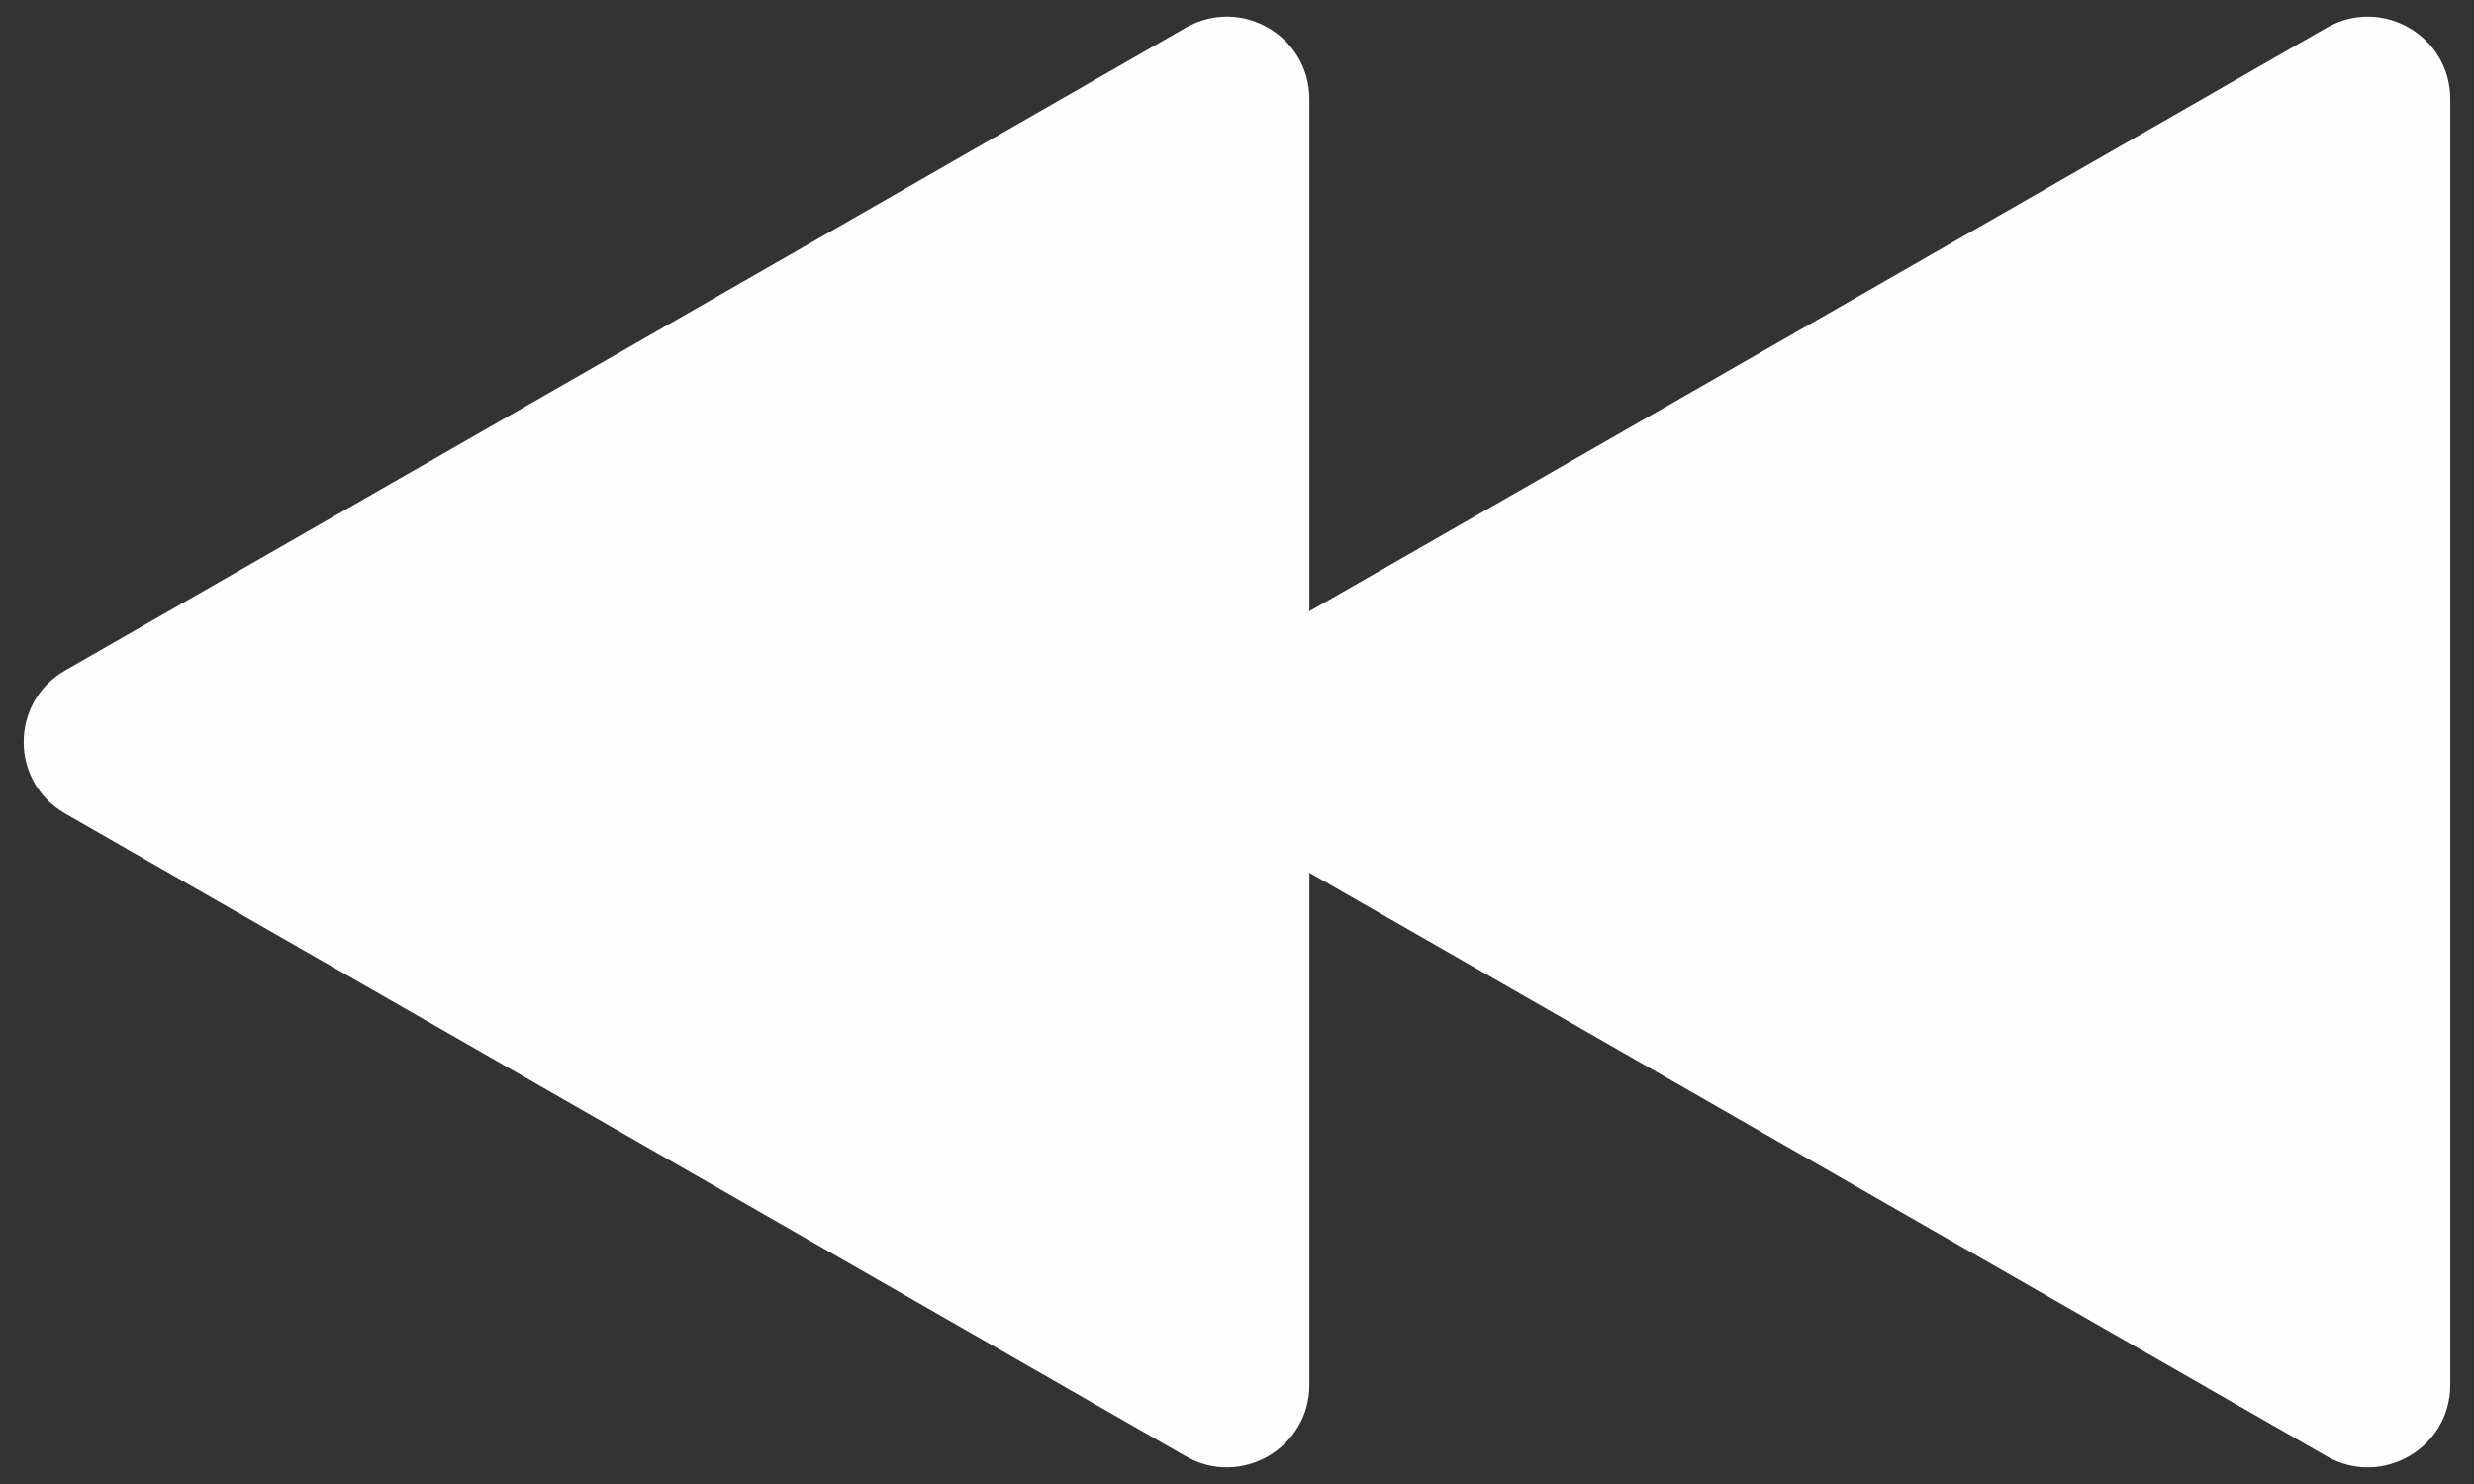
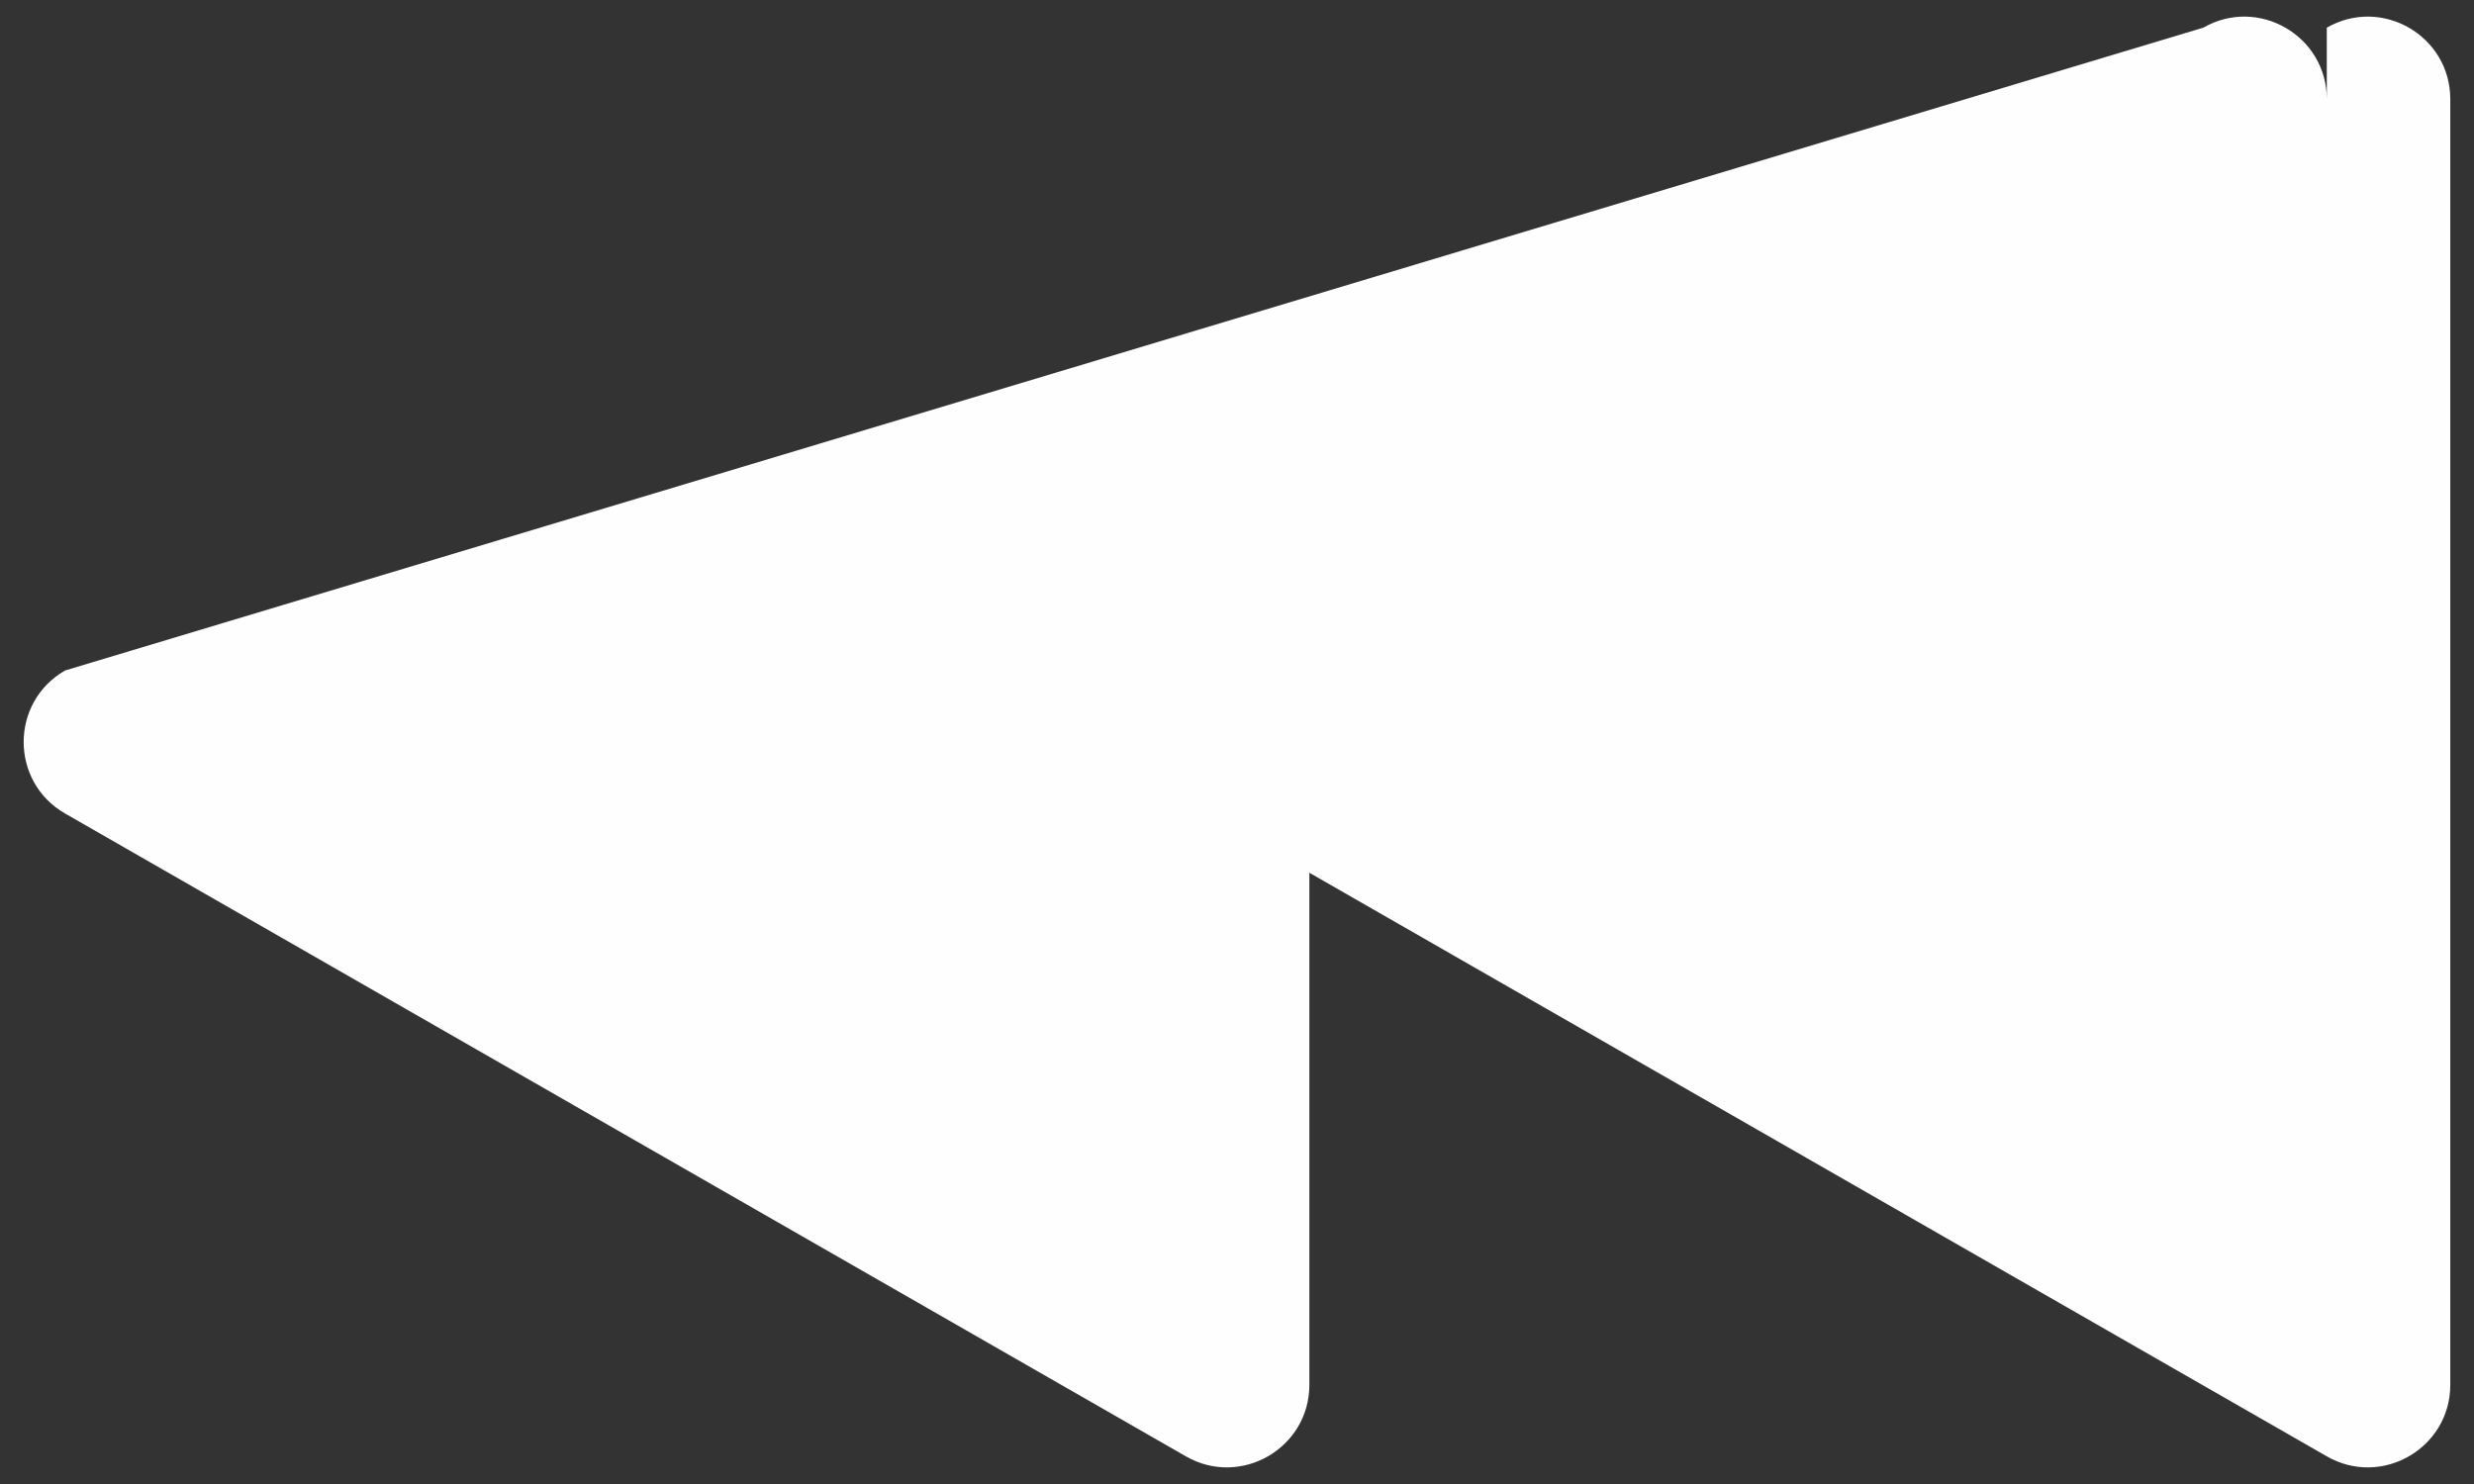
<svg xmlns="http://www.w3.org/2000/svg" id="Layer_1" version="1.1" viewBox="0 0 60 36">
  <rect x="0" y="0" width="60" height="36" fill="#333333" stroke="none" />
-   <path d="M56.43.671l-24.675,14.157V2.406c0-1.537-1.662-2.5-2.995-1.735L1.579,16.265c-1.34.769-1.34,2.701-0,3.47l27.181,15.594c1.333.765,2.995-.198,2.995-1.735v-12.422l24.675,14.157c1.333.765,2.995-.198,2.995-1.735V2.406c0-1.537-1.662-2.5-2.995-1.735Z" fill="#fefefe" />
+   <path d="M56.43.671V2.406c0-1.537-1.662-2.5-2.995-1.735L1.579,16.265c-1.34.769-1.34,2.701-0,3.47l27.181,15.594c1.333.765,2.995-.198,2.995-1.735v-12.422l24.675,14.157c1.333.765,2.995-.198,2.995-1.735V2.406c0-1.537-1.662-2.5-2.995-1.735Z" fill="#fefefe" />
</svg>